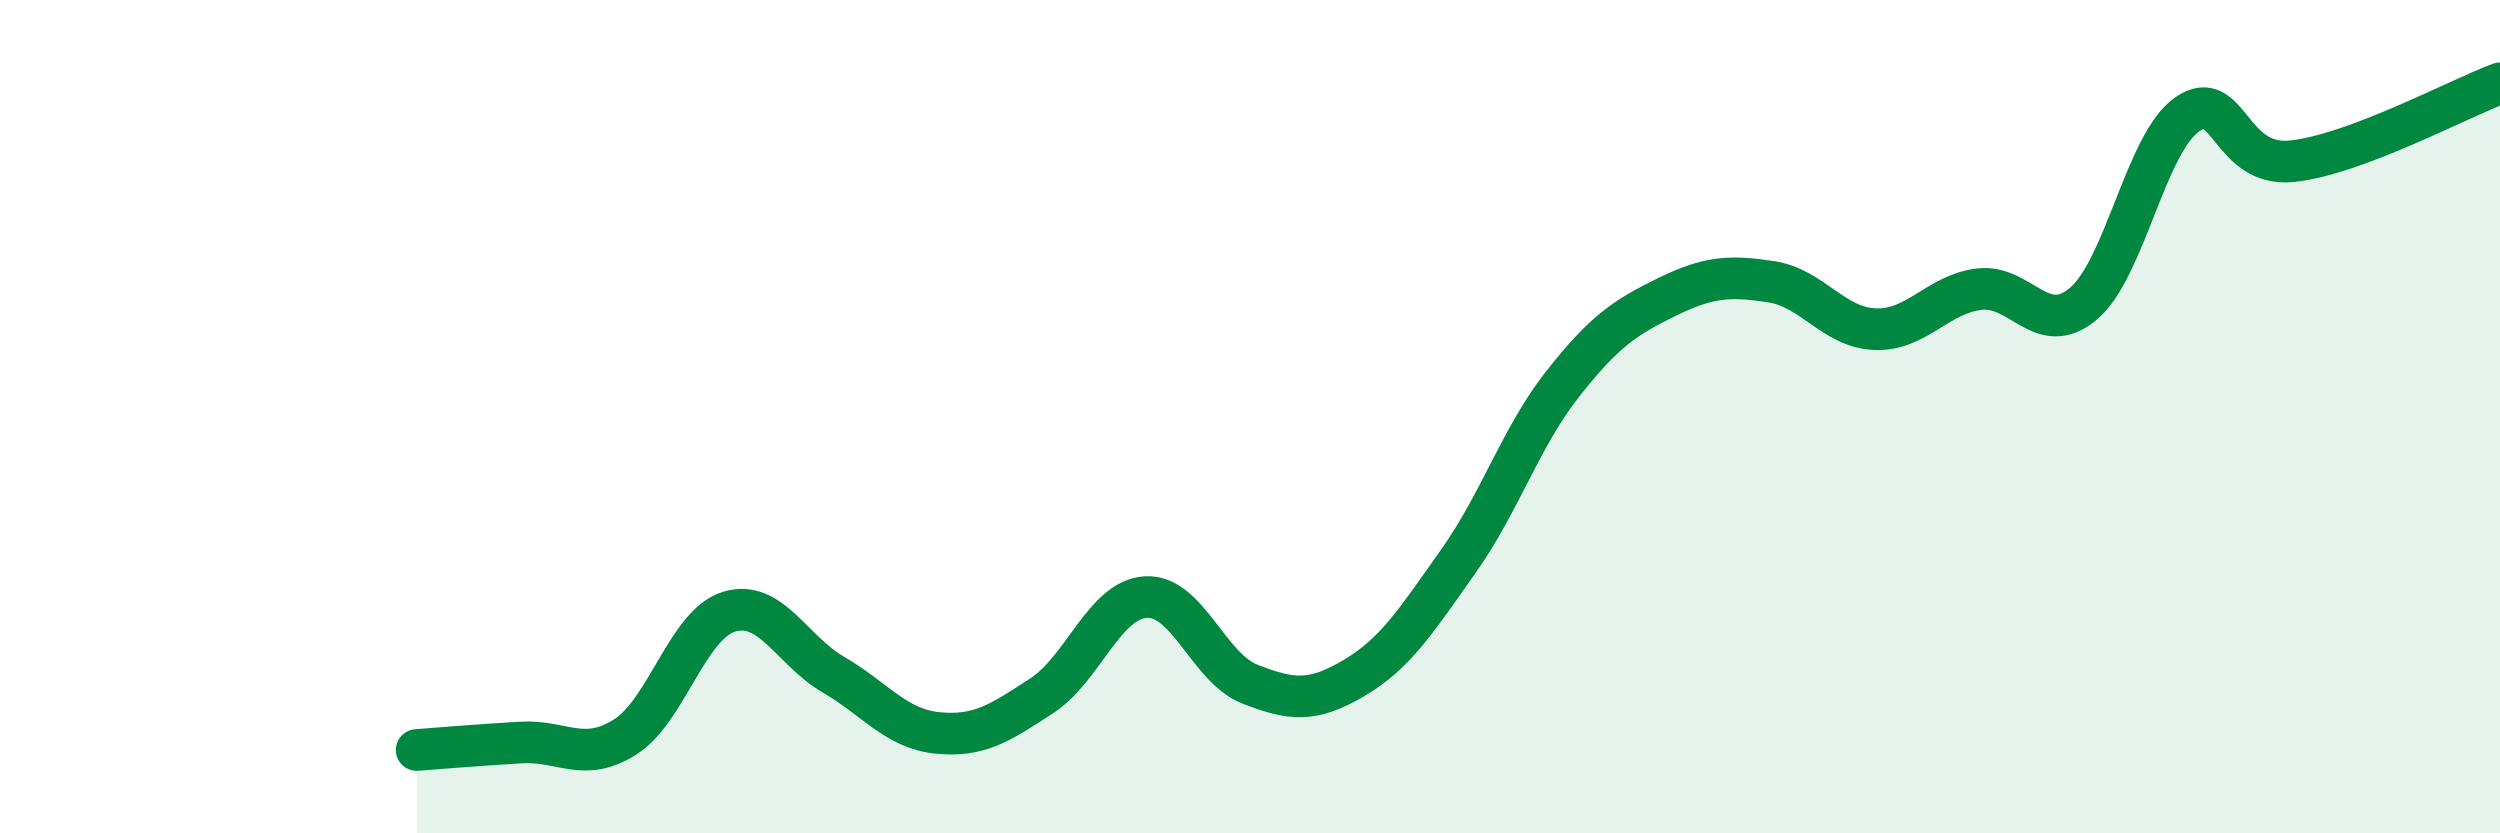
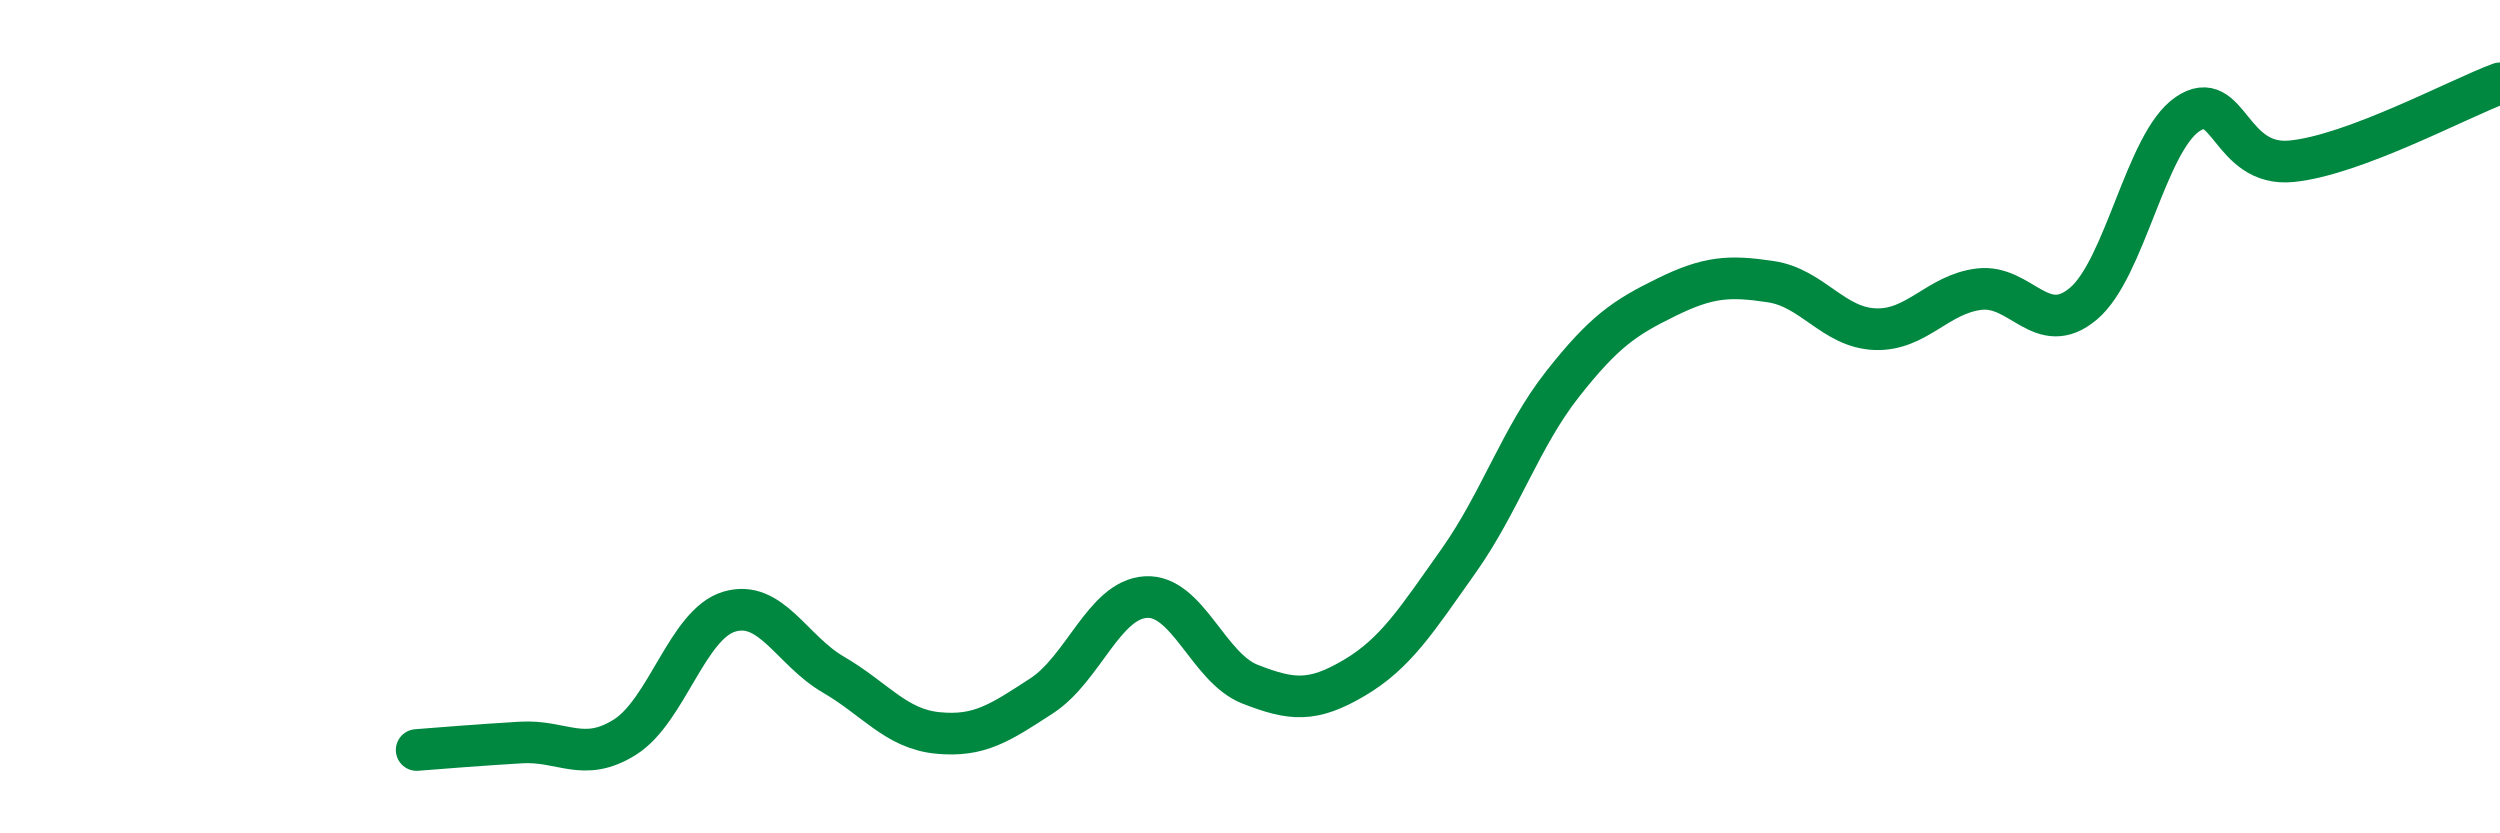
<svg xmlns="http://www.w3.org/2000/svg" width="60" height="20" viewBox="0 0 60 20">
-   <path d="M 10,18 C 10.5,17.96 11.5,17.88 12.5,17.82 C 13.5,17.76 14,18.32 15,17.69 C 16,17.06 16.5,14.98 17.5,14.68 C 18.5,14.38 19,15.61 20,16.19 C 21,16.77 21.5,17.49 22.5,17.59 C 23.5,17.69 24,17.35 25,16.7 C 26,16.05 26.5,14.39 27.5,14.33 C 28.5,14.27 29,16.03 30,16.42 C 31,16.81 31.5,16.86 32.5,16.27 C 33.5,15.68 34,14.88 35,13.47 C 36,12.06 36.5,10.49 37.5,9.22 C 38.5,7.95 39,7.62 40,7.13 C 41,6.64 41.5,6.61 42.5,6.76 C 43.5,6.91 44,7.86 45,7.9 C 46,7.94 46.5,7.06 47.5,6.94 C 48.5,6.82 49,8.13 50,7.29 C 51,6.45 51.5,3.42 52.5,2.74 C 53.5,2.06 53.5,4.02 55,3.87 C 56.5,3.72 59,2.37 60,2L60 20L10 20Z" fill="#008740" opacity="0.1" stroke-linecap="round" stroke-linejoin="round" />
  <path d="M 10,18 C 10.5,17.96 11.5,17.88 12.5,17.82 C 13.5,17.76 14,18.32 15,17.69 C 16,17.06 16.5,14.98 17.5,14.68 C 18.5,14.38 19,15.61 20,16.19 C 21,16.77 21.5,17.49 22.5,17.59 C 23.5,17.69 24,17.35 25,16.7 C 26,16.05 26.5,14.39 27.5,14.33 C 28.5,14.27 29,16.03 30,16.42 C 31,16.81 31.5,16.86 32.5,16.27 C 33.5,15.68 34,14.88 35,13.47 C 36,12.06 36.5,10.49 37.5,9.22 C 38.5,7.95 39,7.62 40,7.13 C 41,6.64 41.5,6.61 42.5,6.76 C 43.5,6.91 44,7.86 45,7.9 C 46,7.94 46.5,7.06 47.5,6.94 C 48.5,6.82 49,8.13 50,7.29 C 51,6.45 51.5,3.42 52.5,2.74 C 53.5,2.06 53.5,4.02 55,3.87 C 56.5,3.72 59,2.37 60,2" stroke="#008740" stroke-width="1" fill="none" stroke-linecap="round" stroke-linejoin="round" />
</svg>